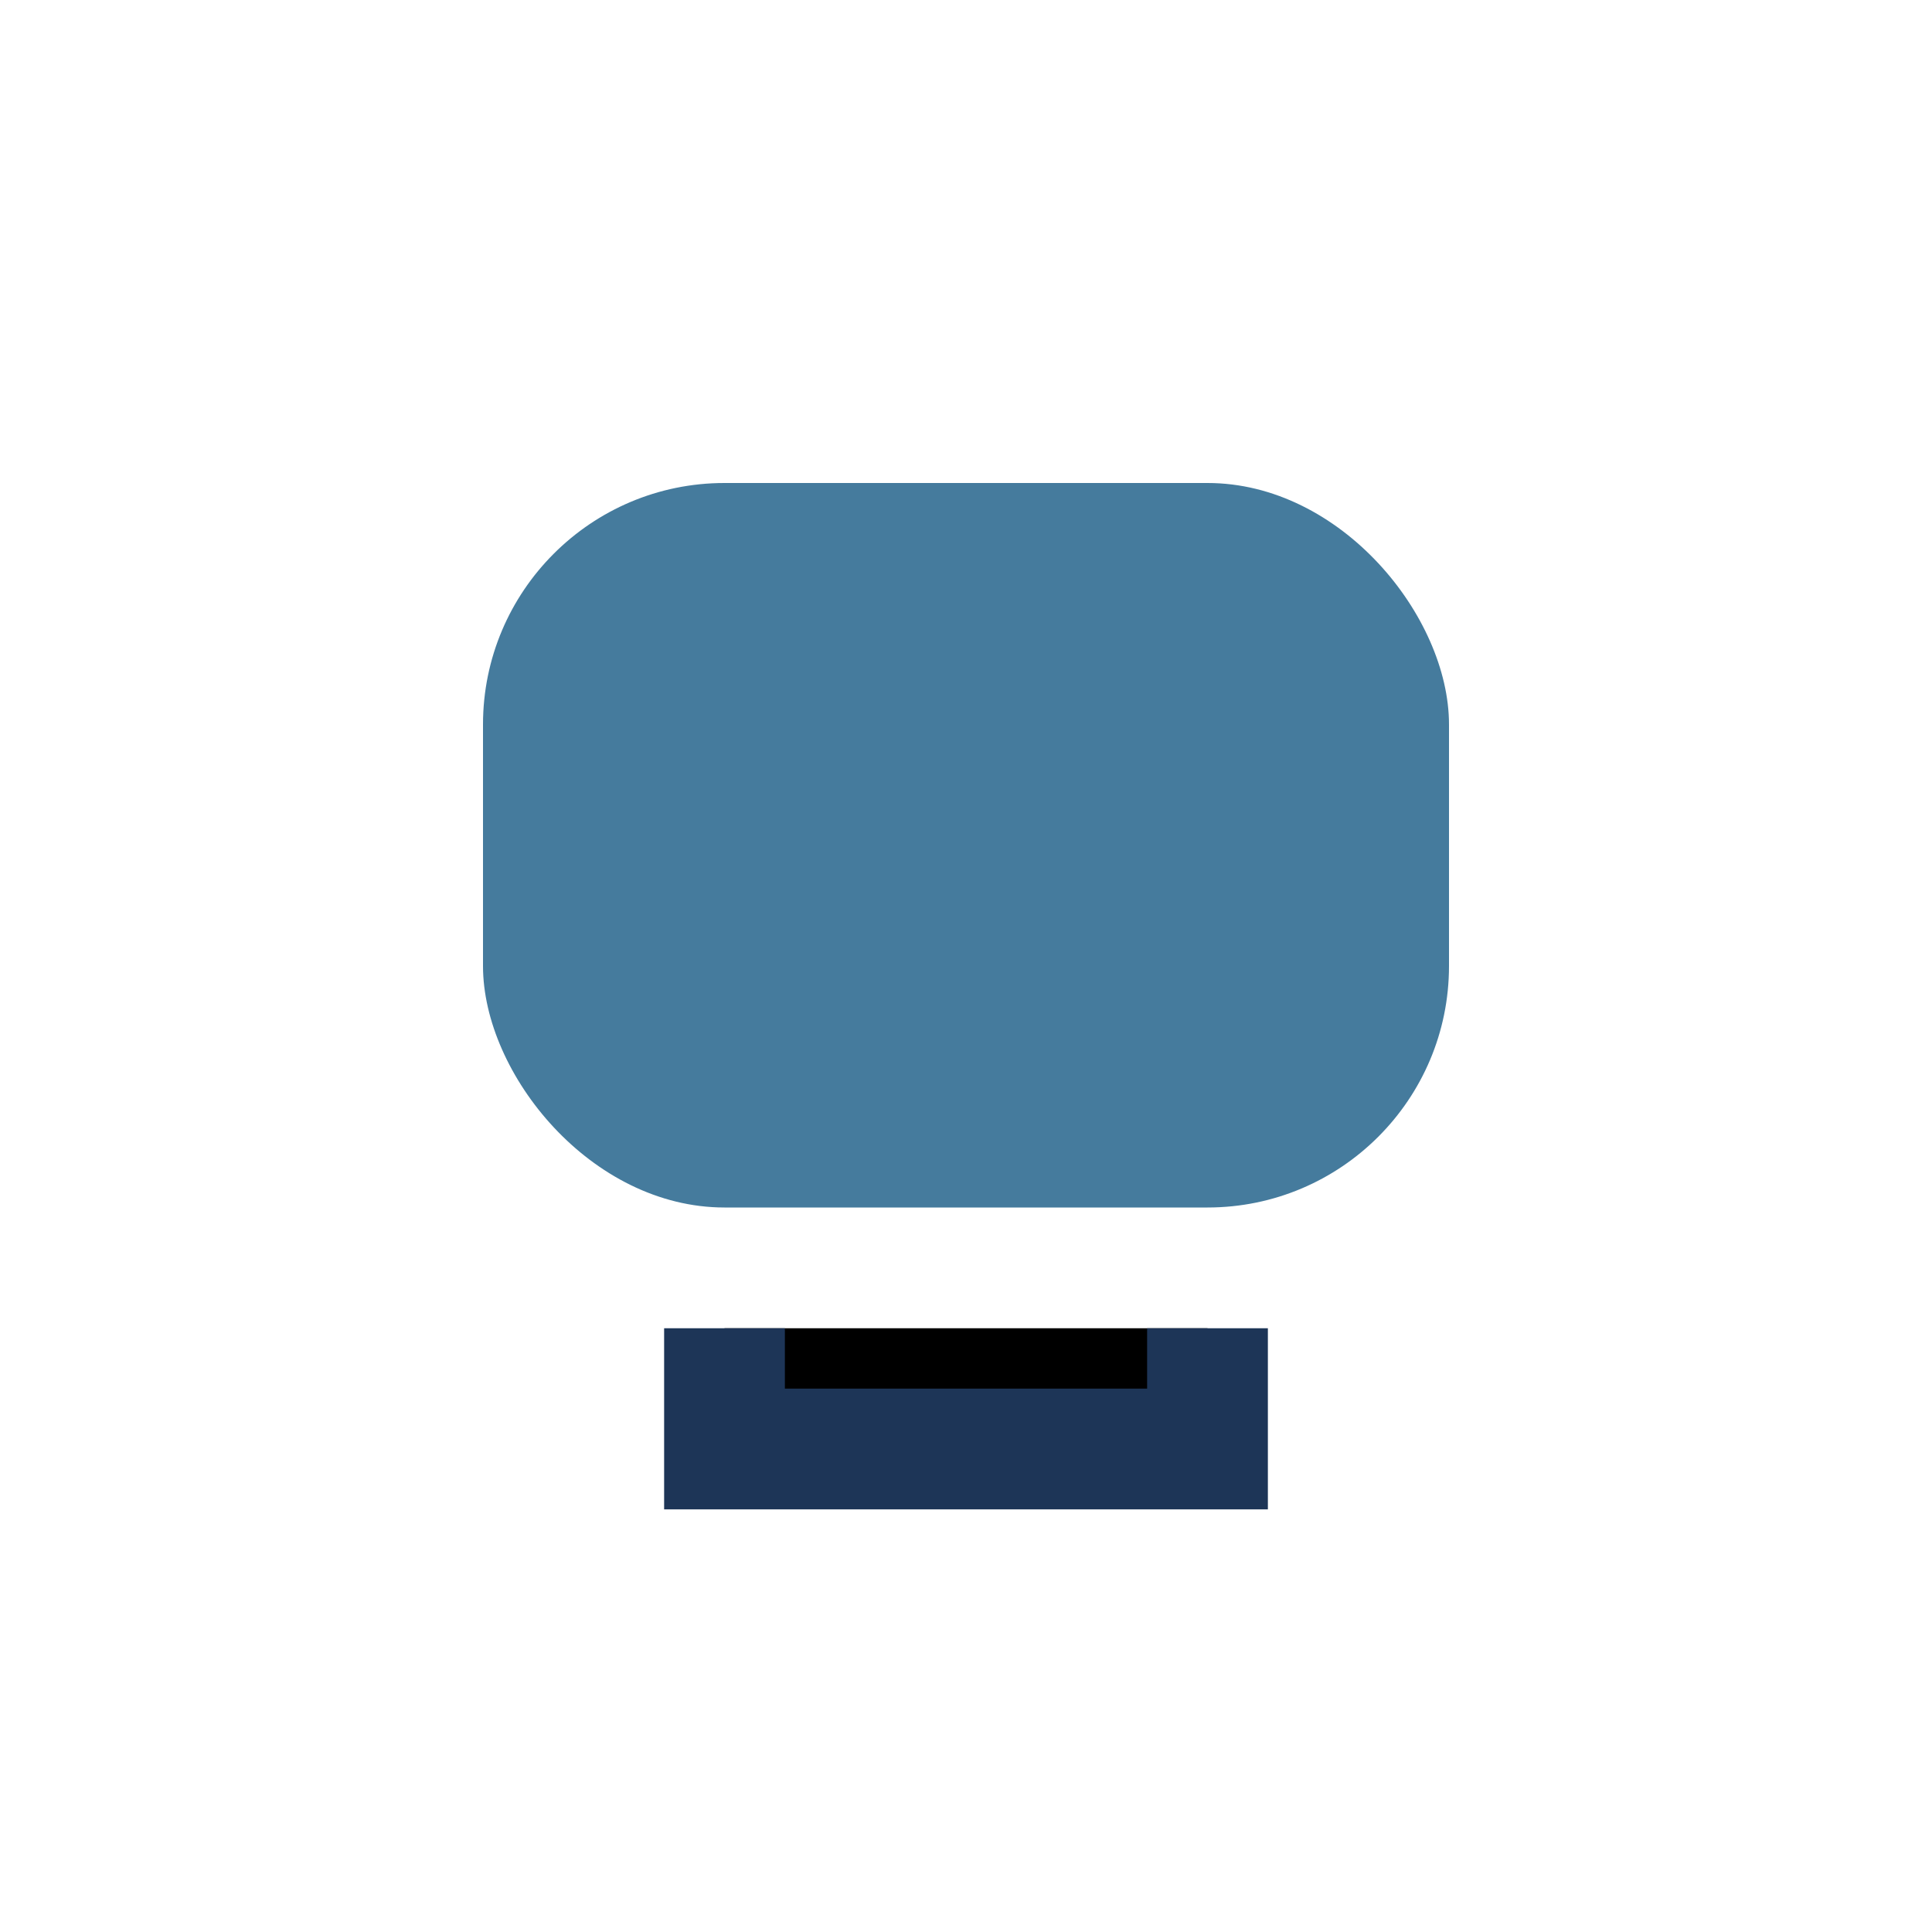
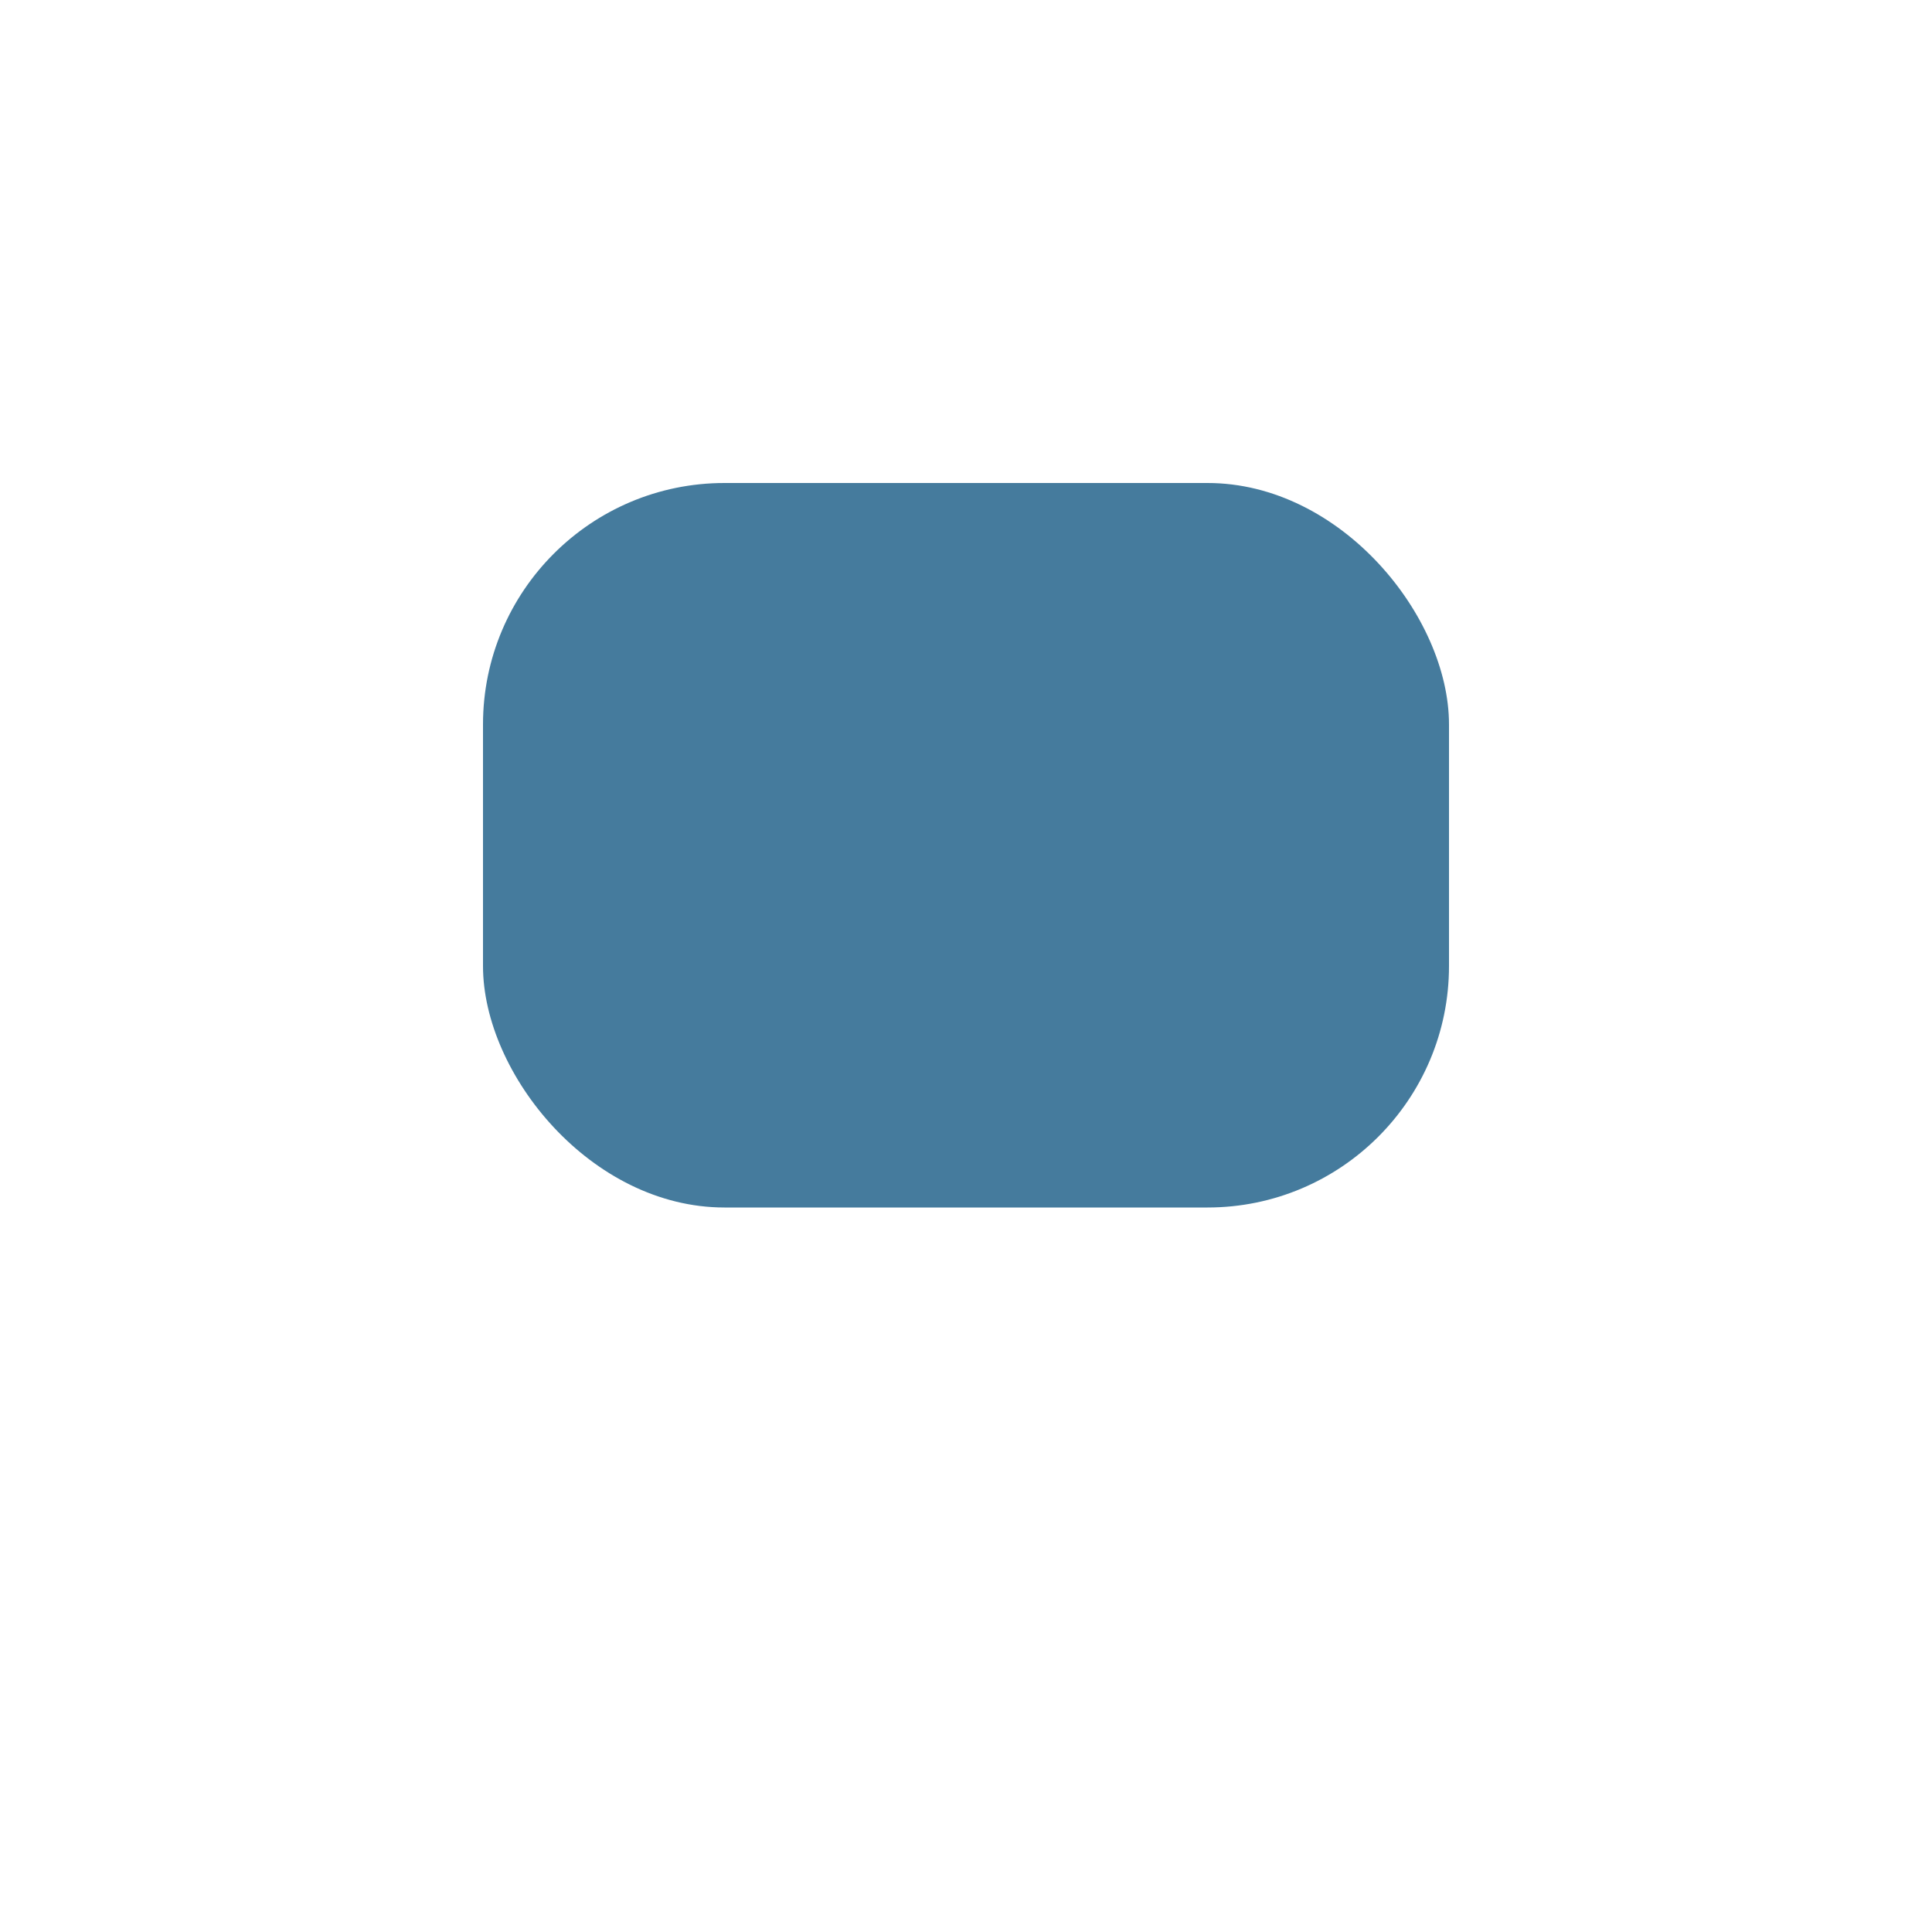
<svg xmlns="http://www.w3.org/2000/svg" width="32" height="32" viewBox="0 0 32 32">
  <rect x="8" y="8" width="16" height="12" rx="4" fill="#457B9D" />
-   <path d="M12 22v2h8v-2" stroke="#1D3557" stroke-width="2" />
</svg>